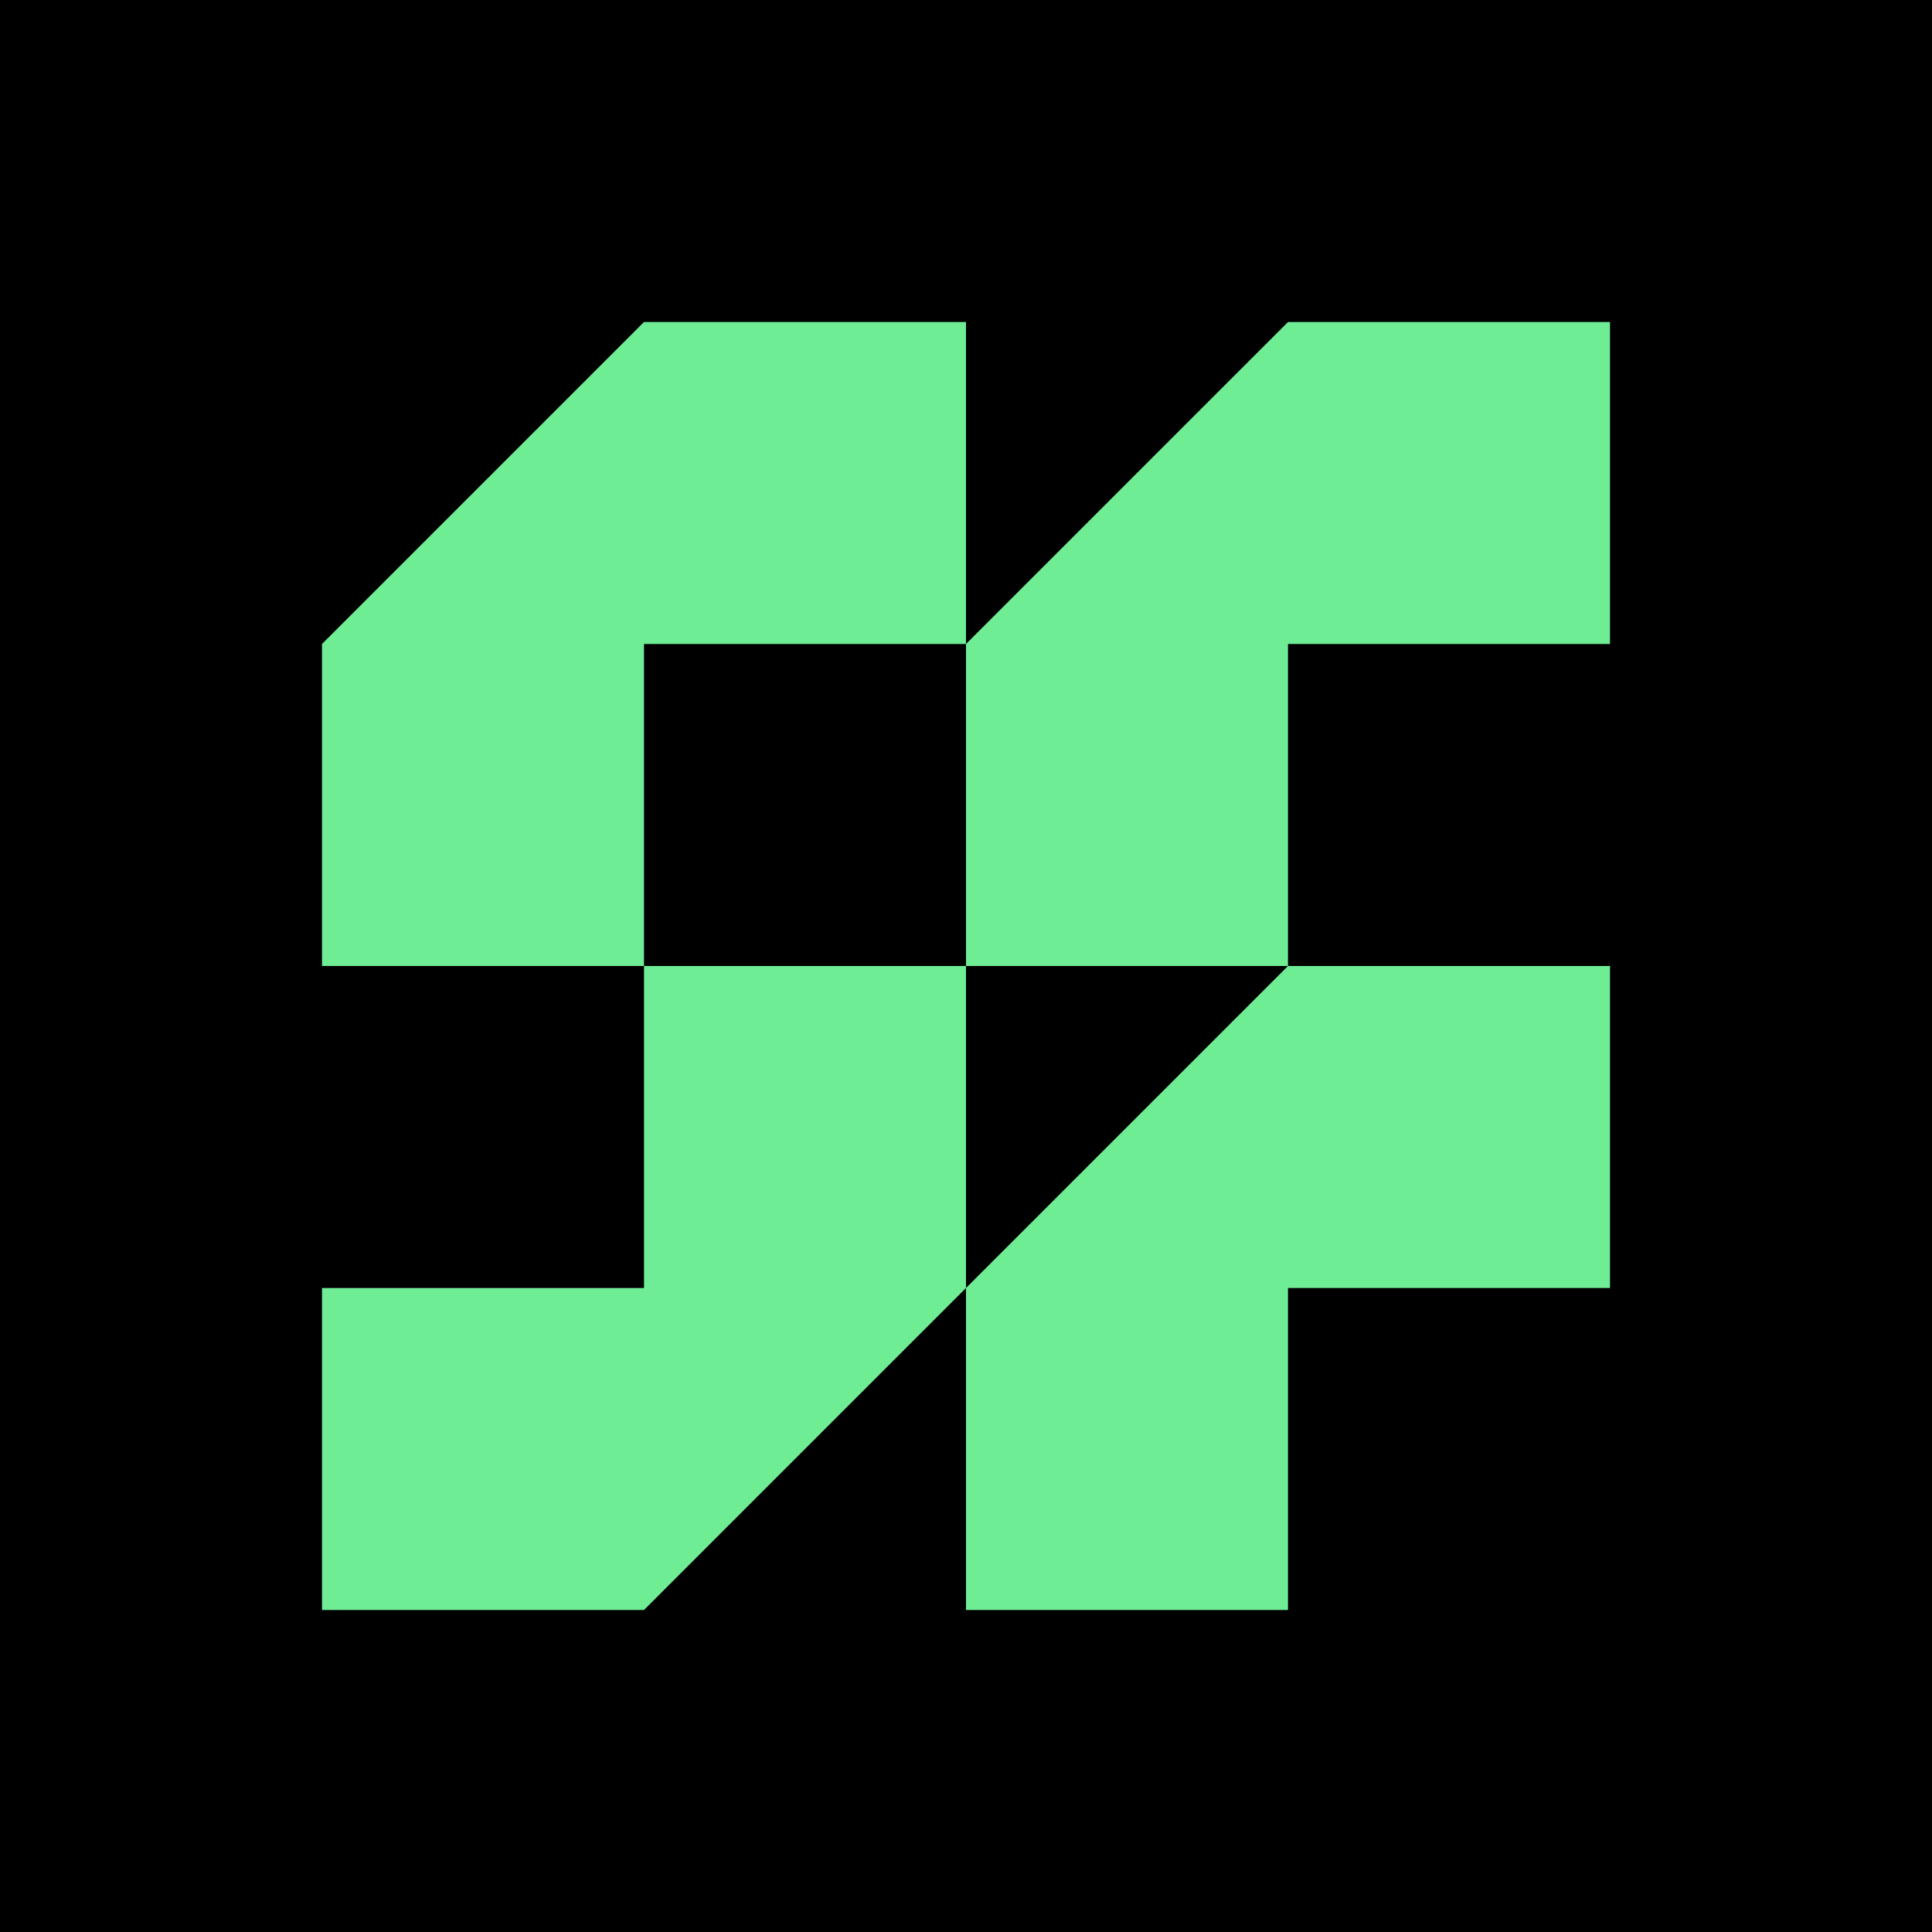
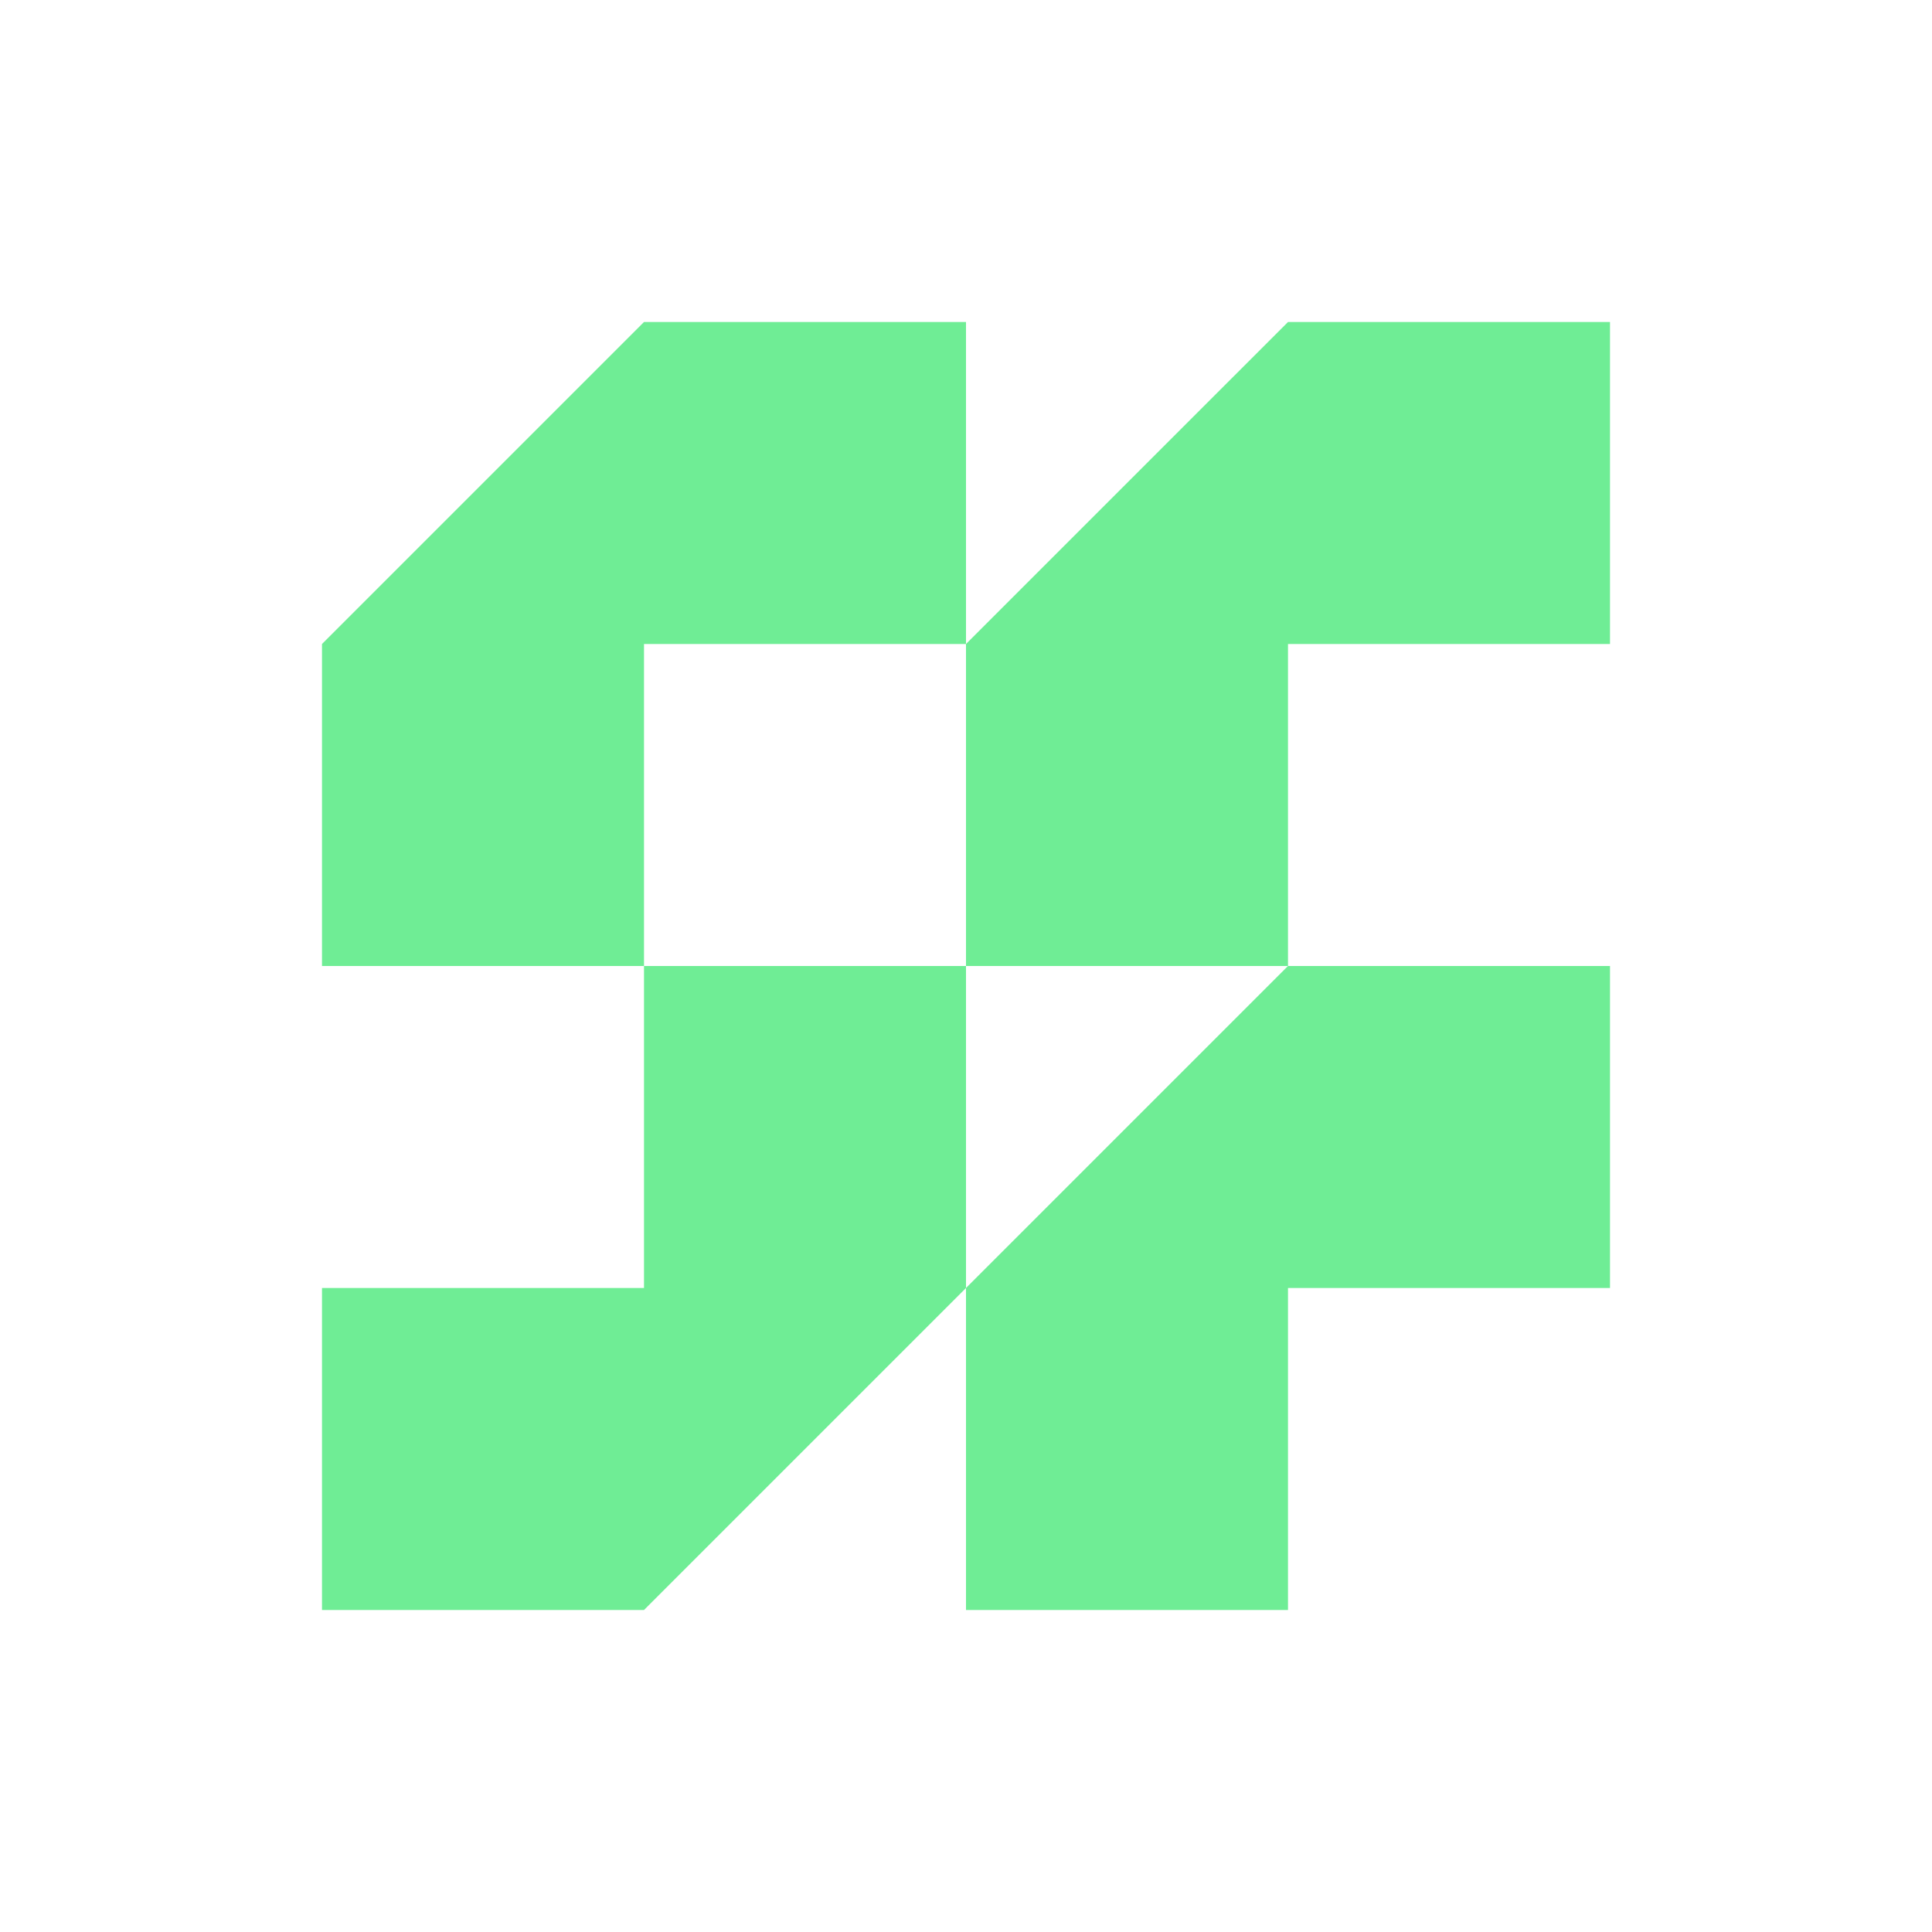
<svg xmlns="http://www.w3.org/2000/svg" width="60" height="60" viewBox="0 0 60 60" fill="none">
-   <rect width="60" height="60" fill="black" />
  <path fill-rule="evenodd" clip-rule="evenodd" d="M30 10V20H20V30H10V20L20 10H30ZM30 30V20L40 10H50V20H40V30H30ZM30 40L40 30H50V40H40V50H30V40ZM30 40V30H20L20 40L10 40V50H20L30 40Z" fill="#6FED95" />
</svg>